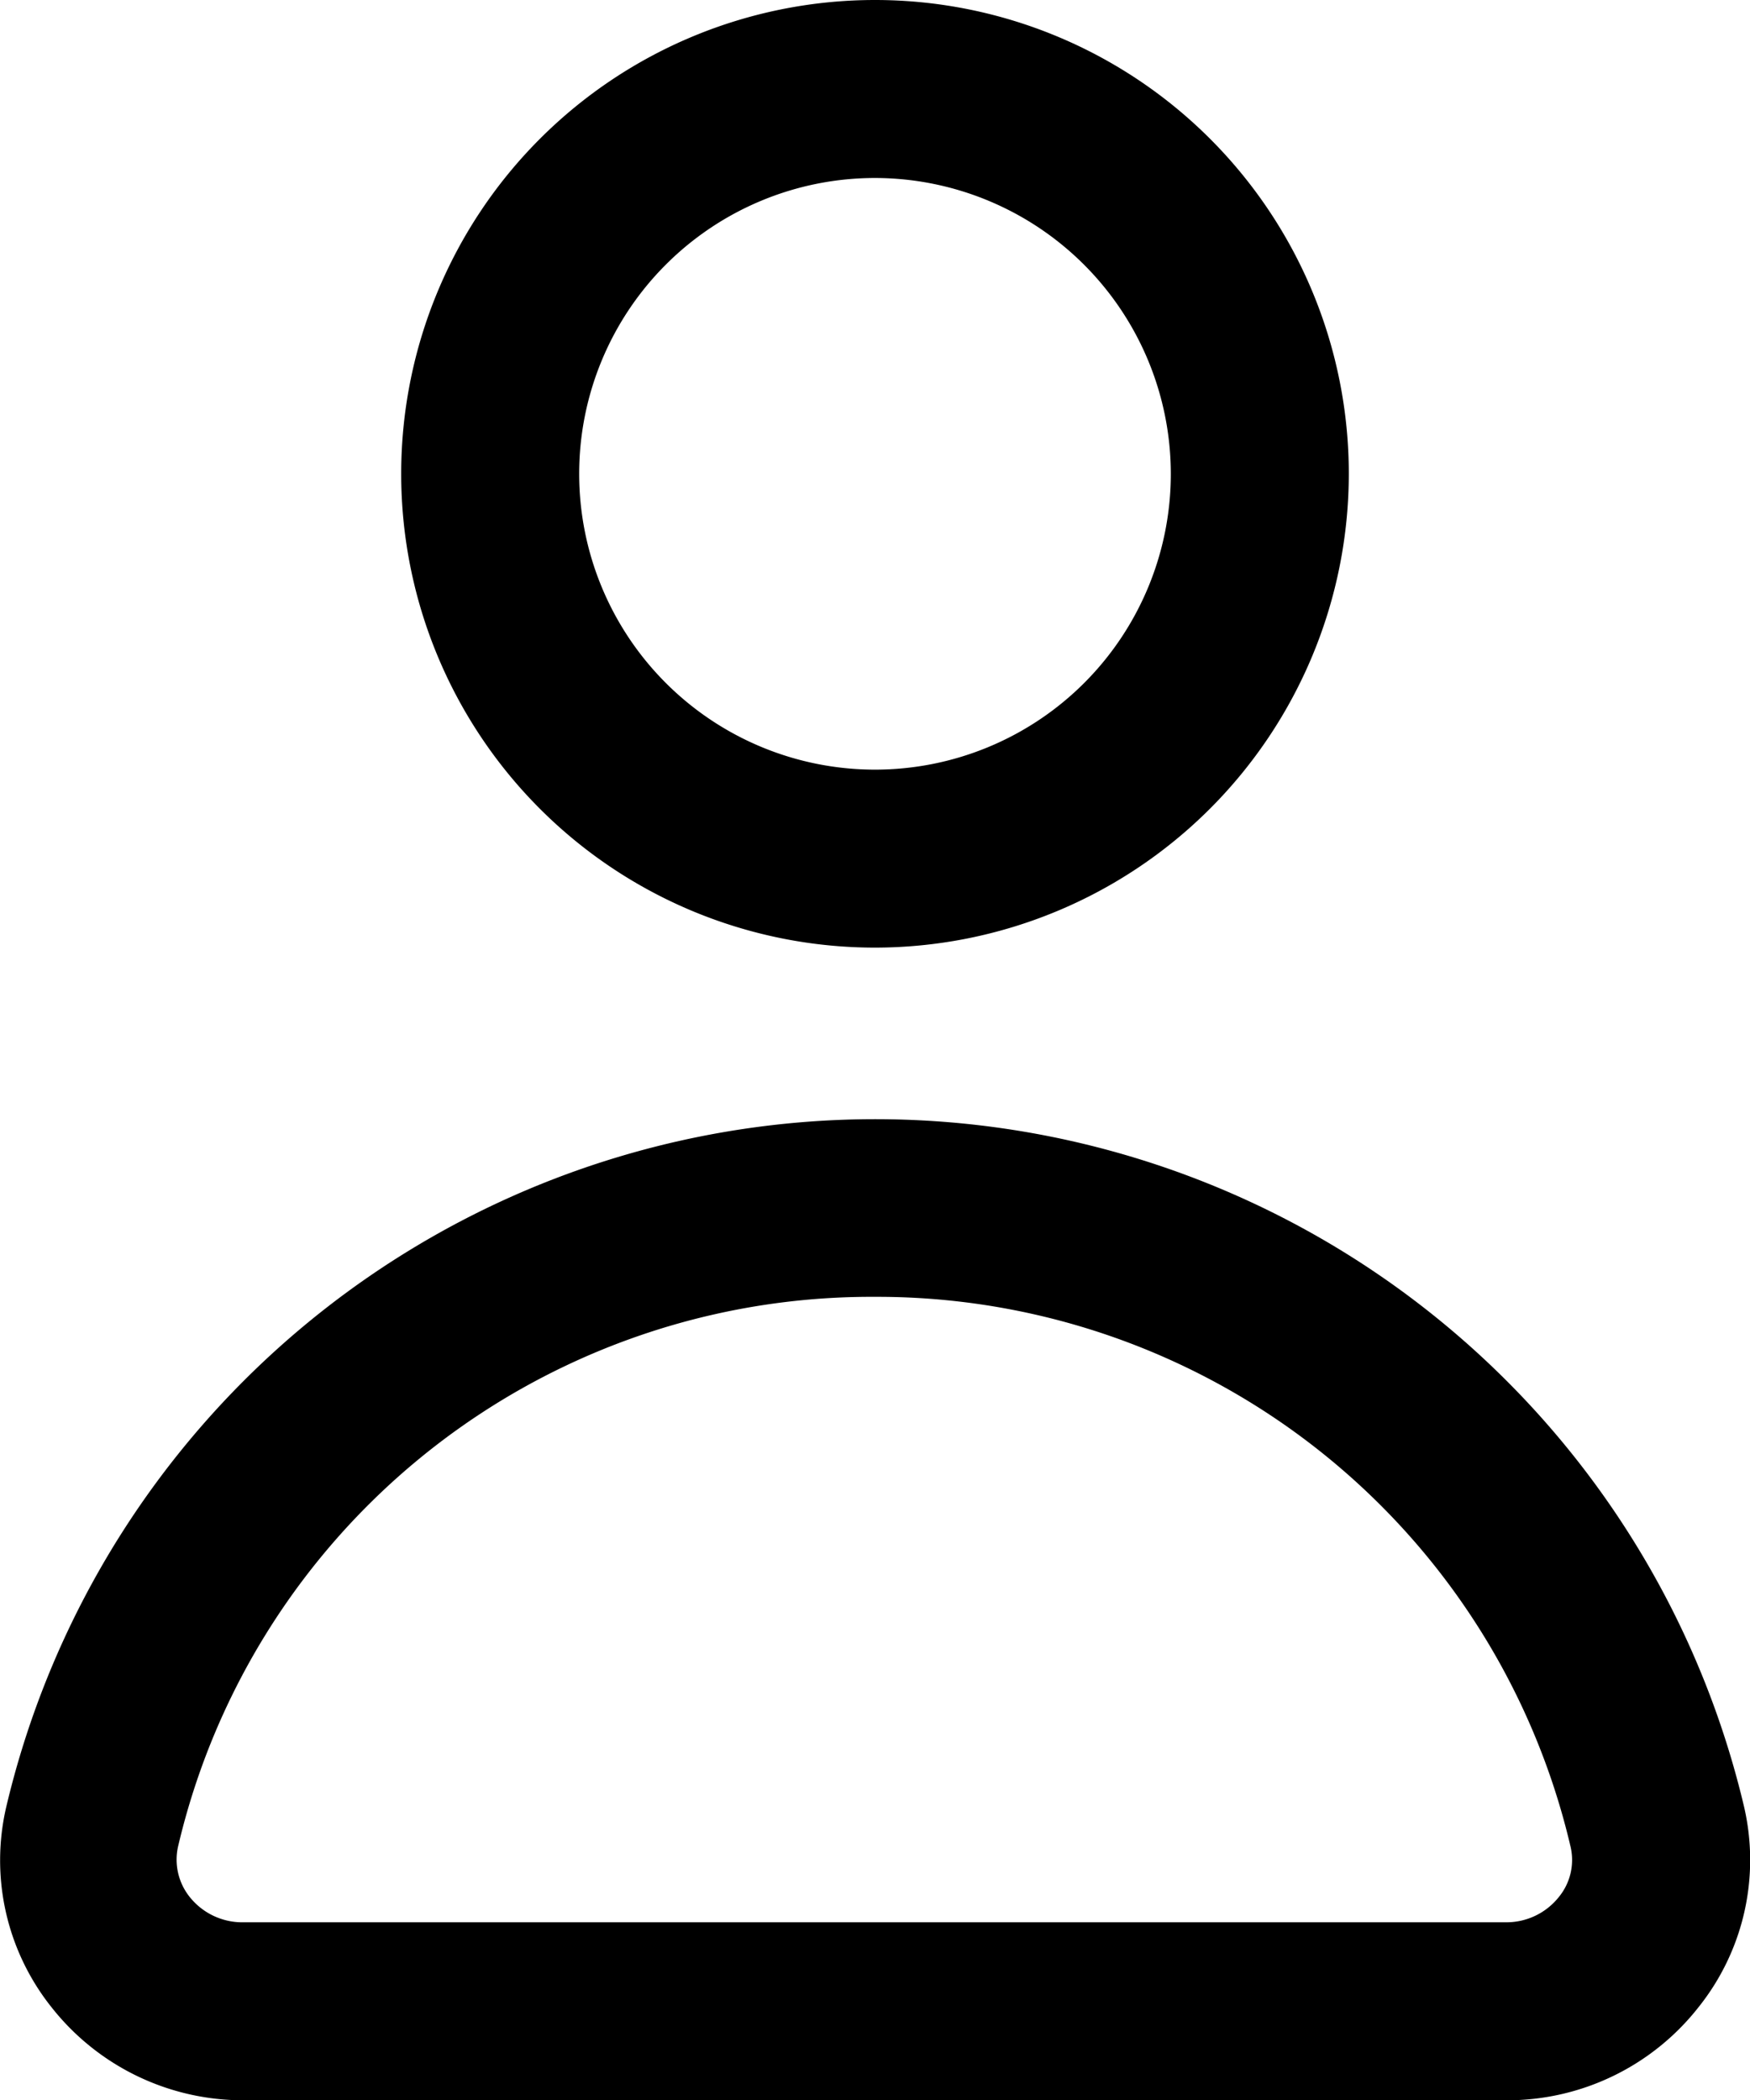
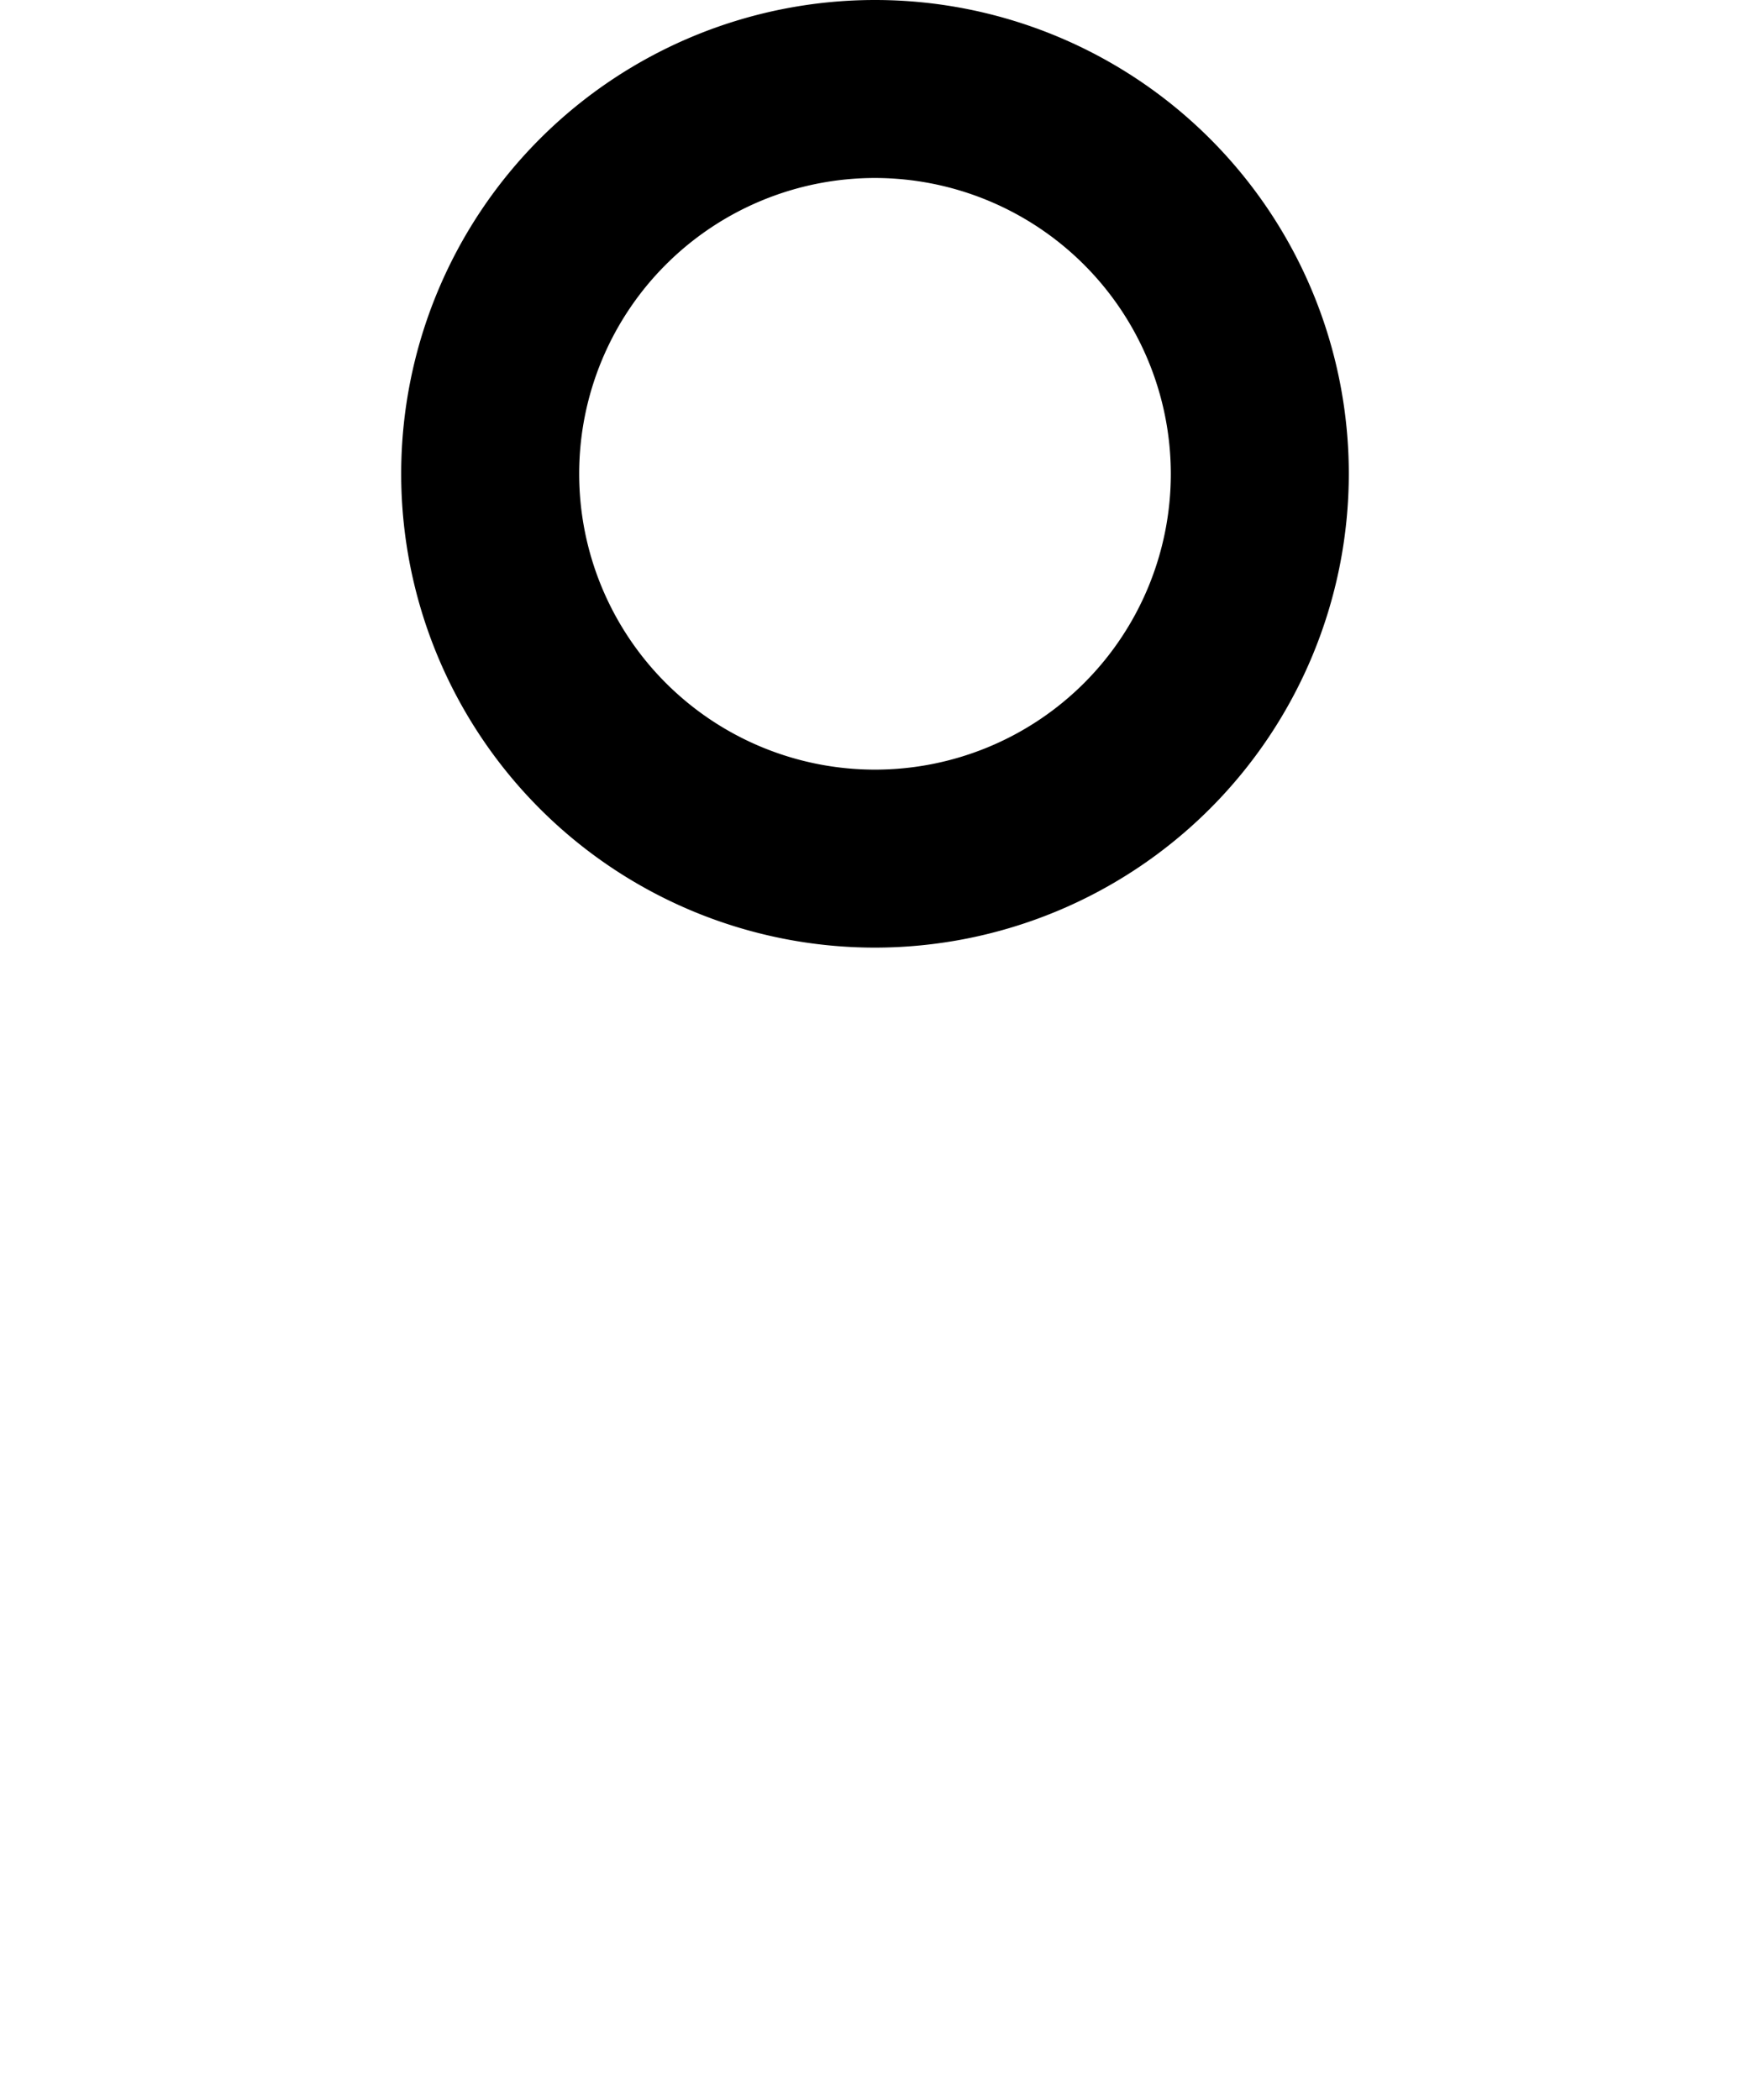
<svg xmlns="http://www.w3.org/2000/svg" viewBox="0 0 49.16 59">
  <title>account</title>
  <g id="Layer_2" data-name="Layer 2">
    <g id="Layer_1-2" data-name="Layer 1">
      <g id="account">
-         <path d="M42.32,59H6.85a6.85,6.85,0,0,1-5.4-2.61A6.62,6.62,0,0,1,.18,50.74a25.08,25.08,0,0,1,48.81,0,6.62,6.62,0,0,1-1.28,5.65A6.83,6.83,0,0,1,42.32,59ZM24.58,36.43A20,20,0,0,0,5,51.88a1.68,1.68,0,0,0,.33,1.41A1.89,1.89,0,0,0,6.85,54H42.32a1.88,1.88,0,0,0,1.47-.71,1.64,1.64,0,0,0,.33-1.41A20,20,0,0,0,24.58,36.43Z" />
-         <path d="M24.58,26.62A13.31,13.31,0,1,1,37.89,13.31,13.32,13.32,0,0,1,24.58,26.62ZM24.58,5a8.31,8.31,0,1,0,8.31,8.31A8.32,8.32,0,0,0,24.58,5Z" />
+         <path d="M24.58,26.62A13.31,13.31,0,1,1,37.89,13.31,13.32,13.32,0,0,1,24.58,26.62M24.58,5a8.31,8.31,0,1,0,8.31,8.31A8.32,8.32,0,0,0,24.58,5Z" />
      </g>
    </g>
  </g>
</svg>